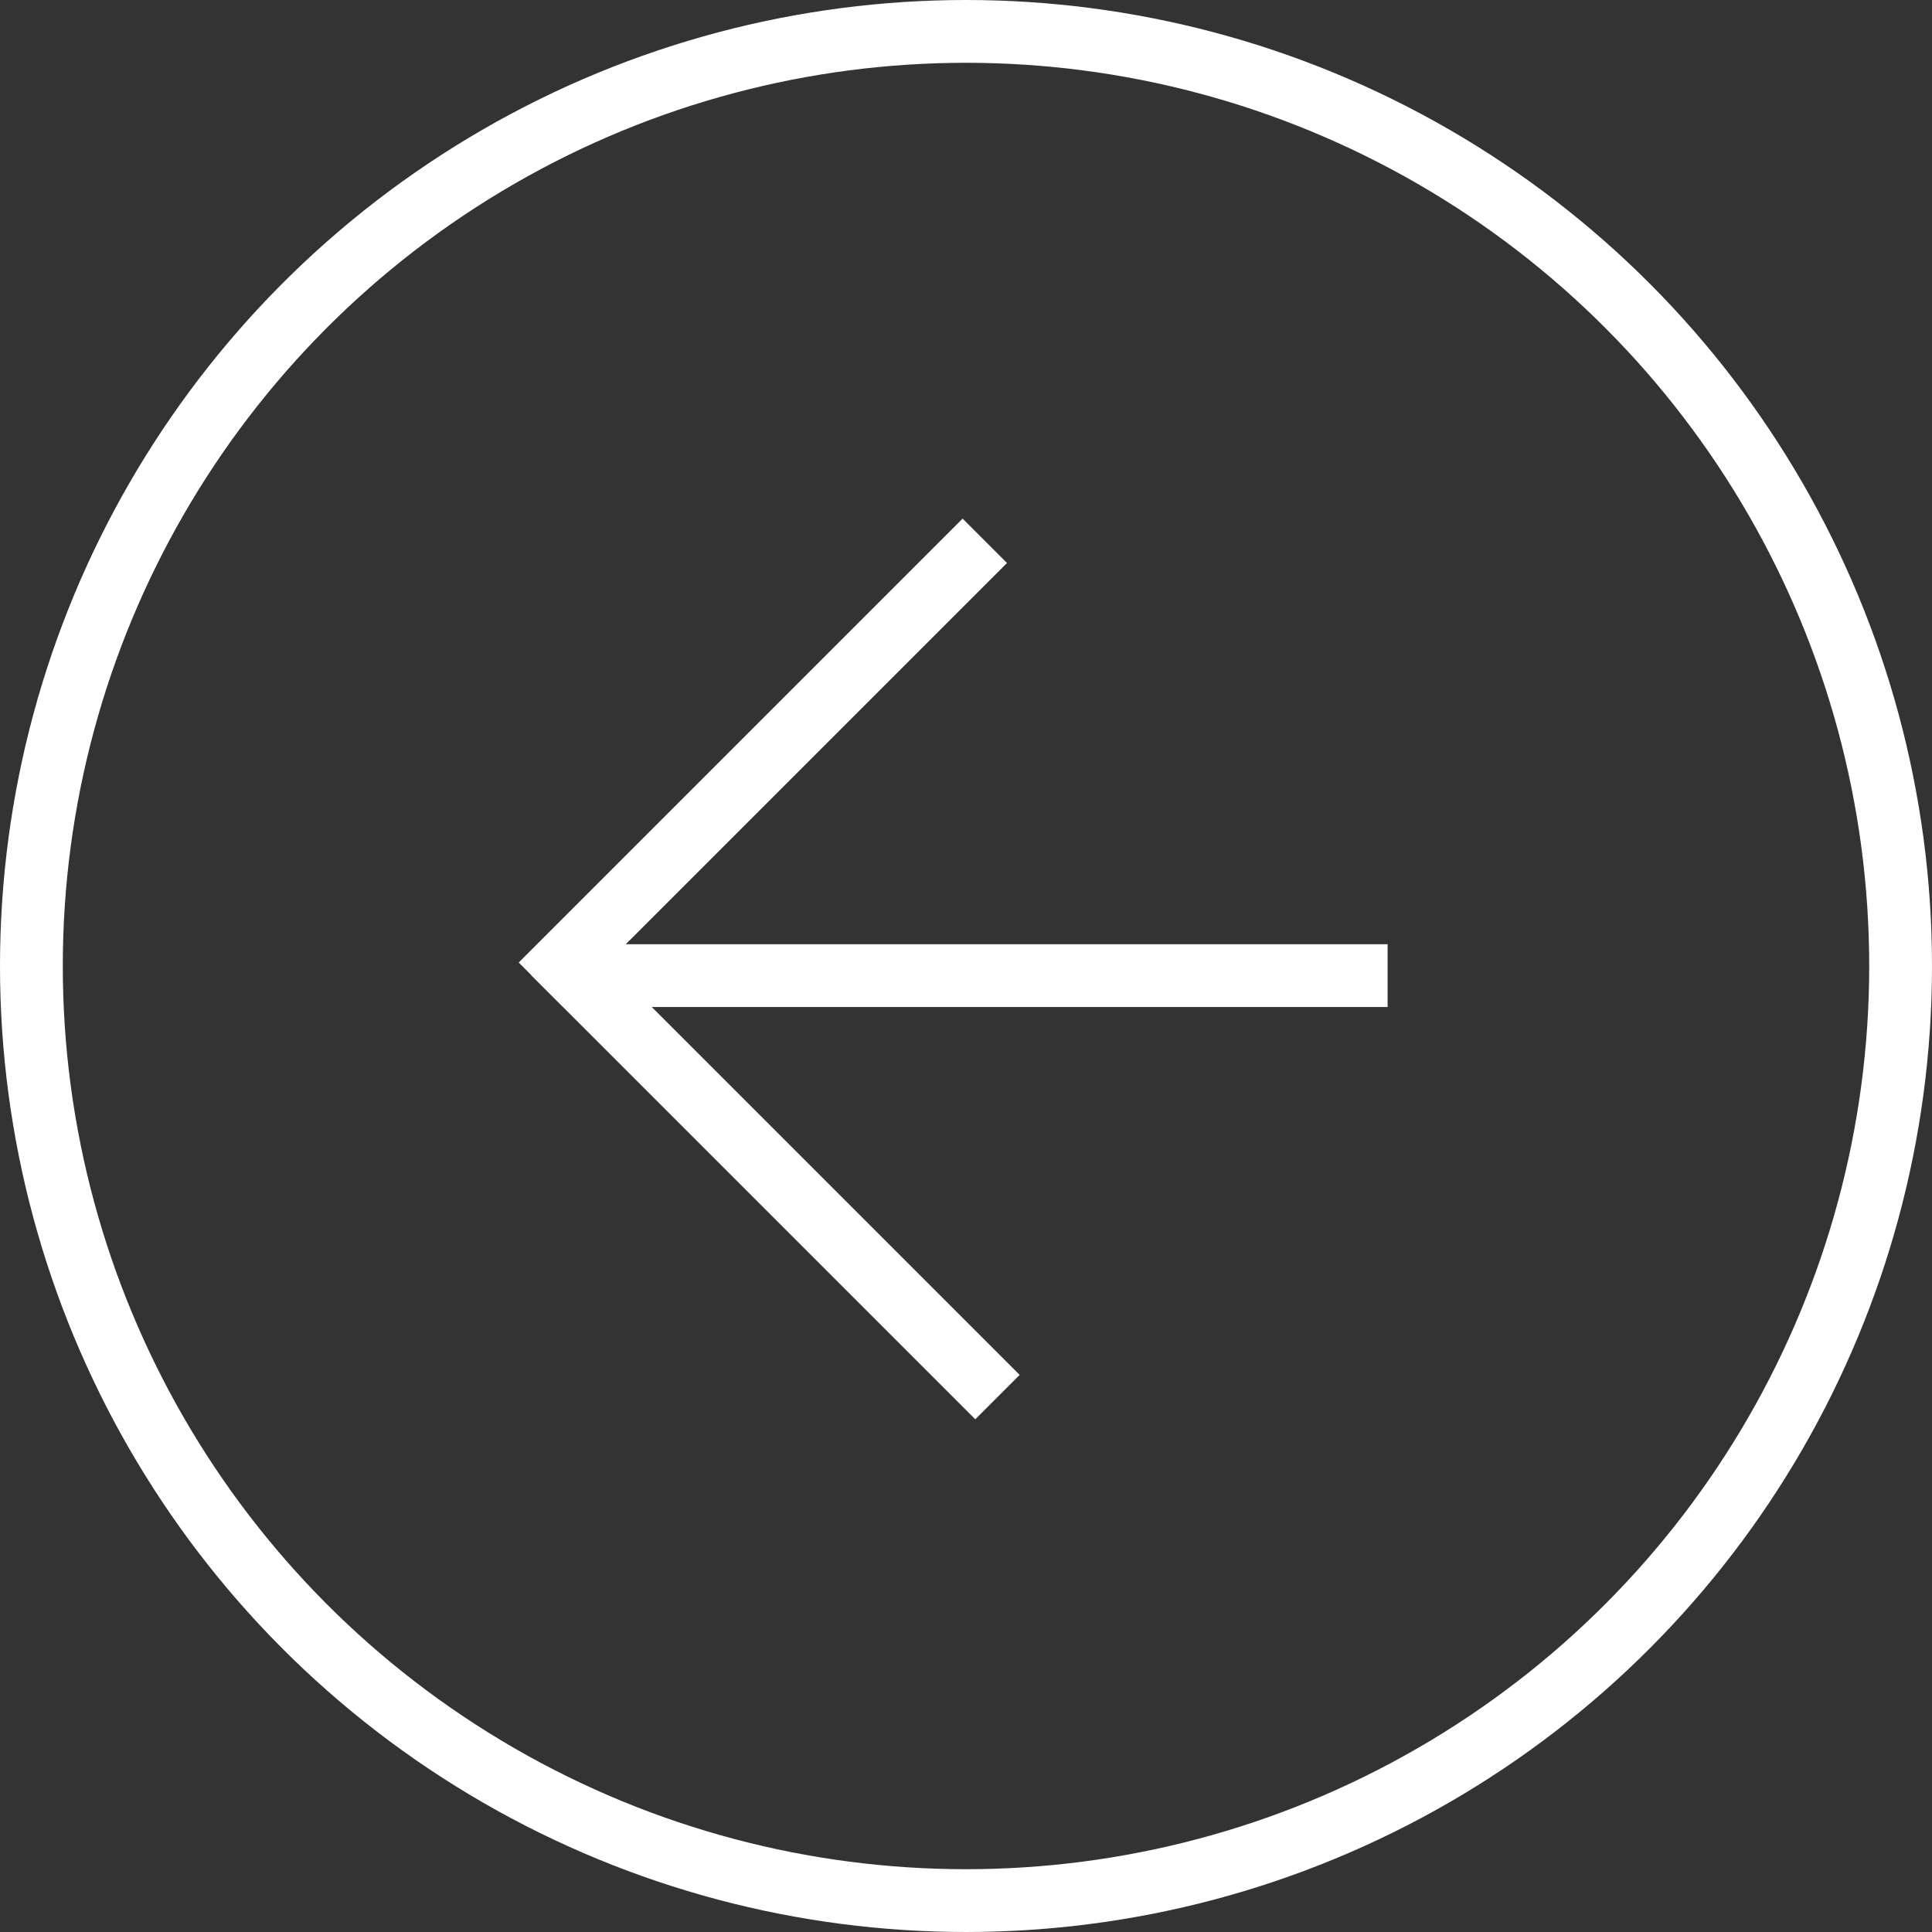
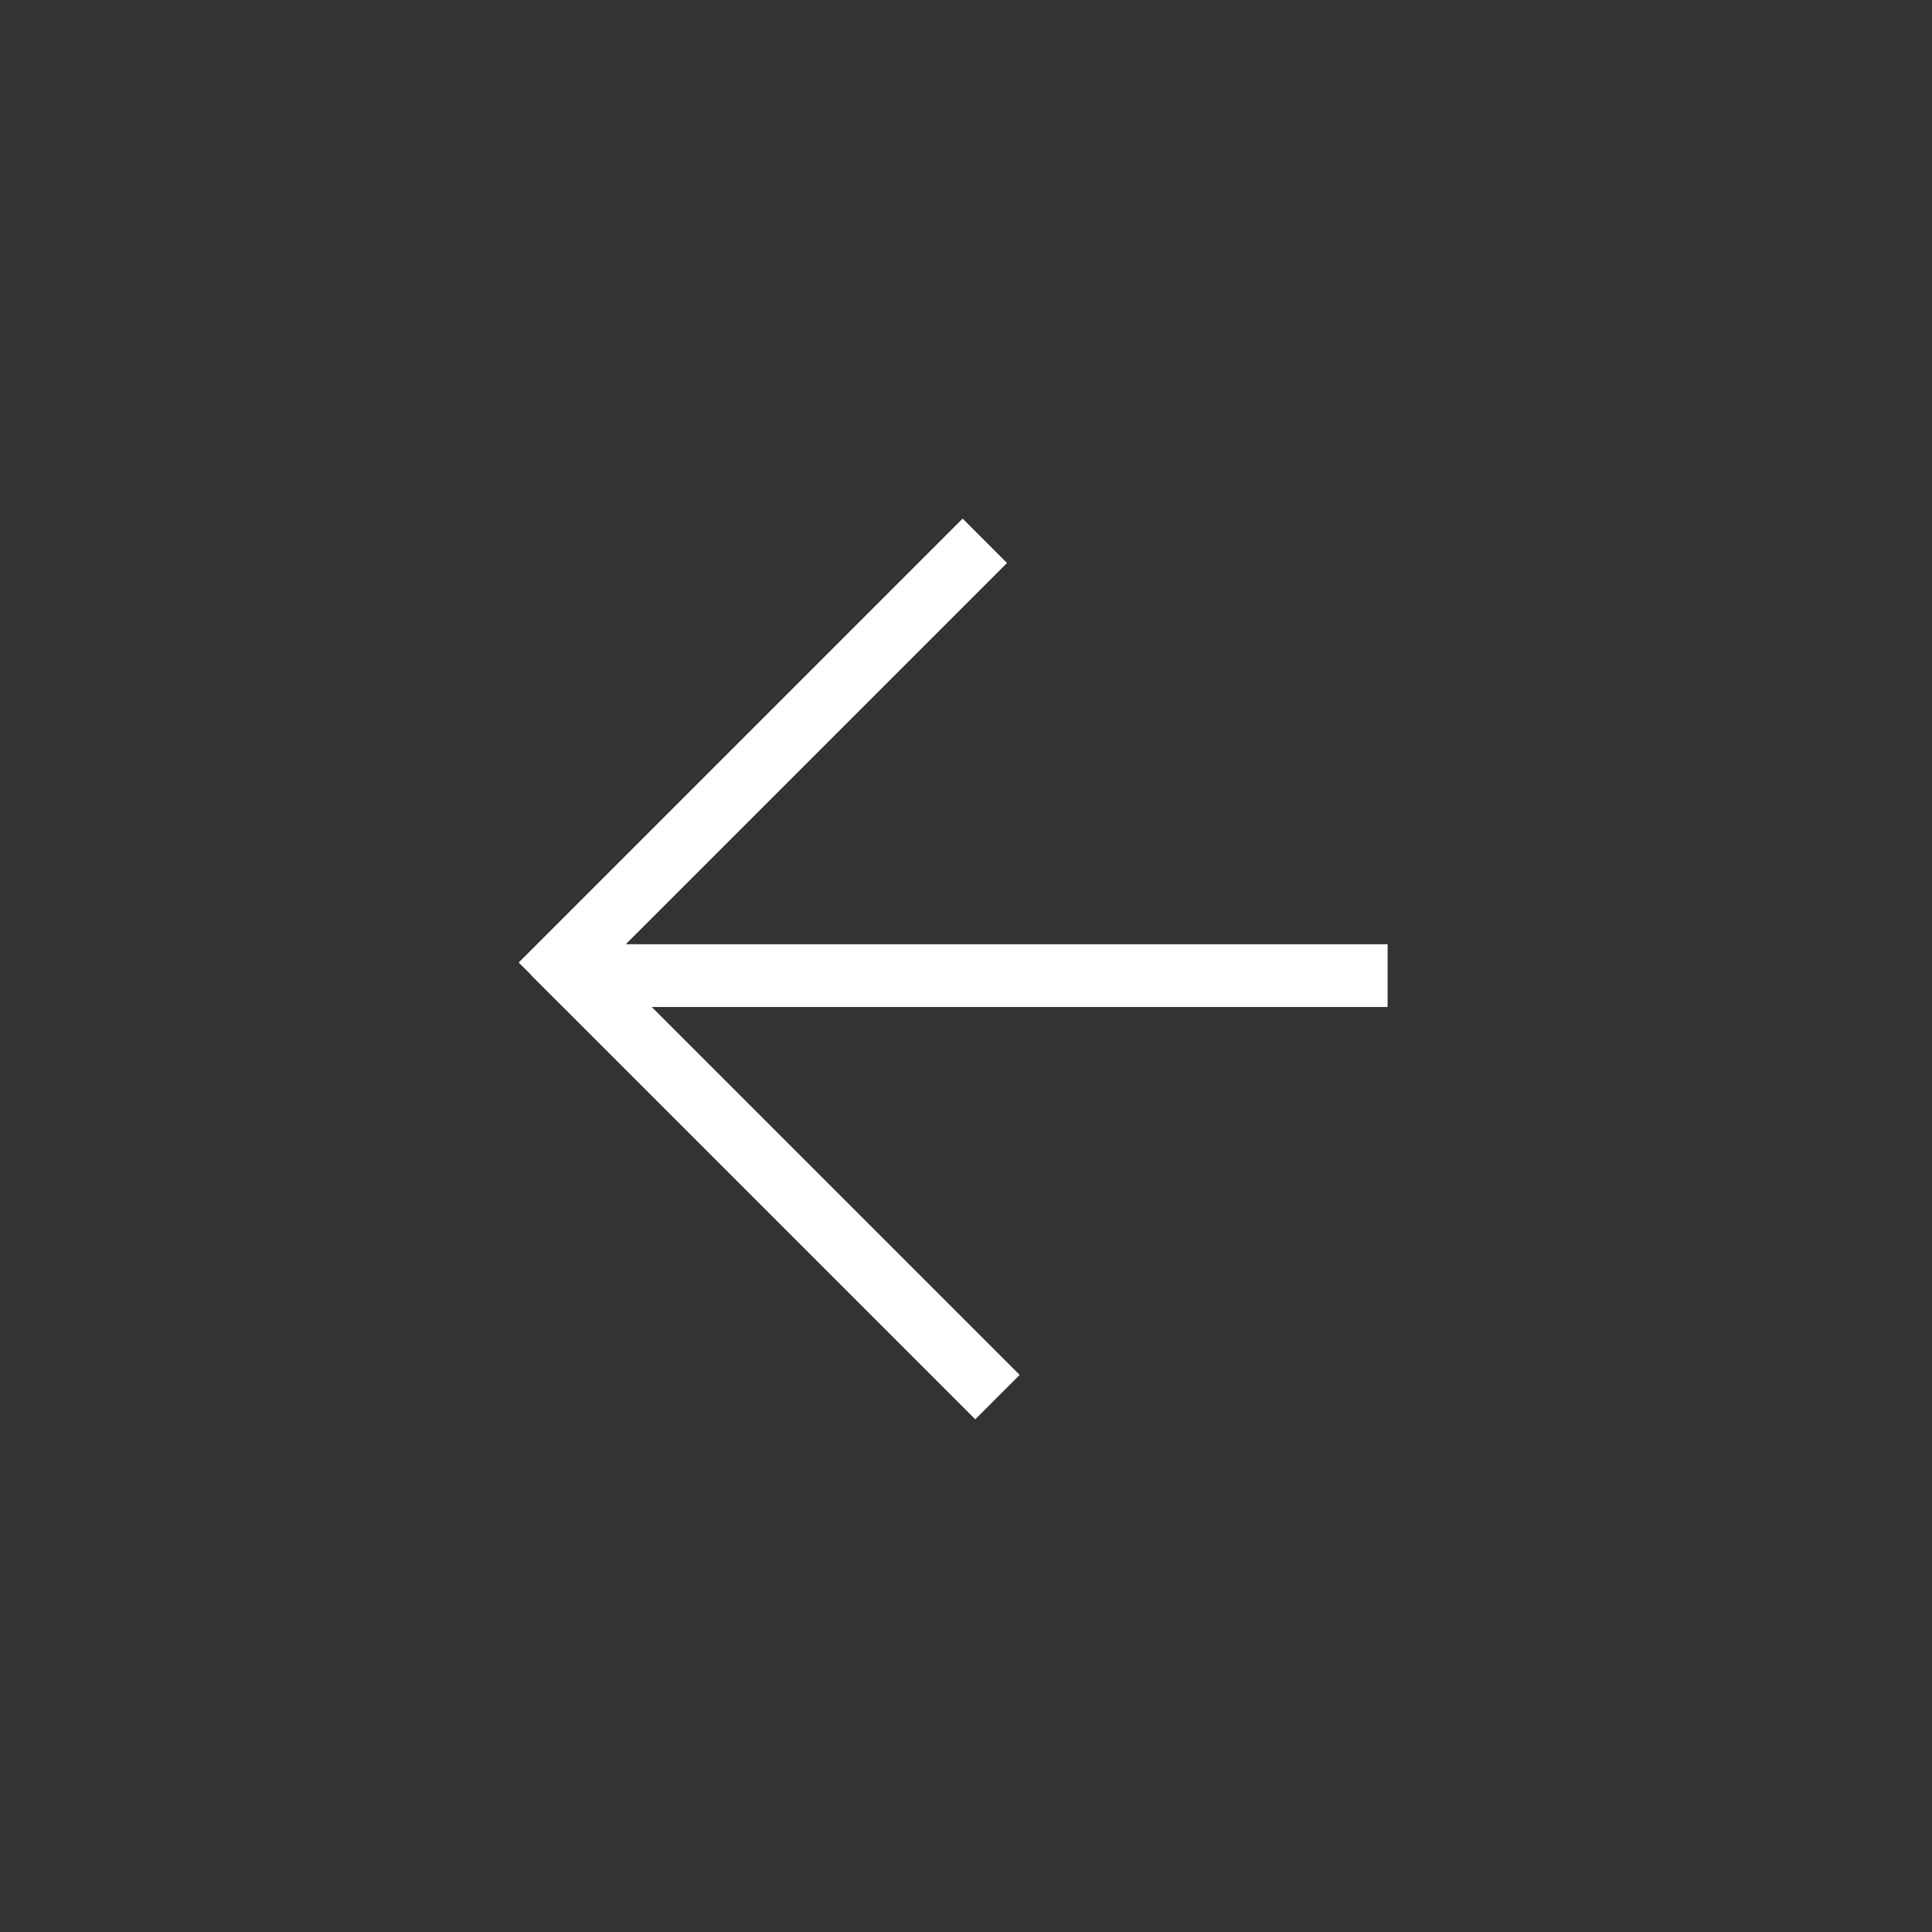
<svg xmlns="http://www.w3.org/2000/svg" width="40" height="40" viewBox="0 0 40 40" fill="none">
  <rect x="0" y="0" width="40" height="40" fill="#333333" stroke="none" />
-   <circle cx="20" cy="20" r="19.35" stroke="white" stroke-width="1.3" />
  <line y1="-0.65" x2="17.07" y2="-0.65" transform="matrix(-1 0 0 1 28.729 20.849)" stroke="white" stroke-width="1.3" />
  <line y1="-0.65" x2="13" y2="-0.65" transform="matrix(-0.707 0.707 0.707 0.707 20.849 11.656)" stroke="white" stroke-width="1.3" />
  <line y1="-0.65" x2="13" y2="-0.65" transform="matrix(-0.707 -0.707 -0.707 0.707 20.192 29.385)" stroke="white" stroke-width="1.3" />
</svg>